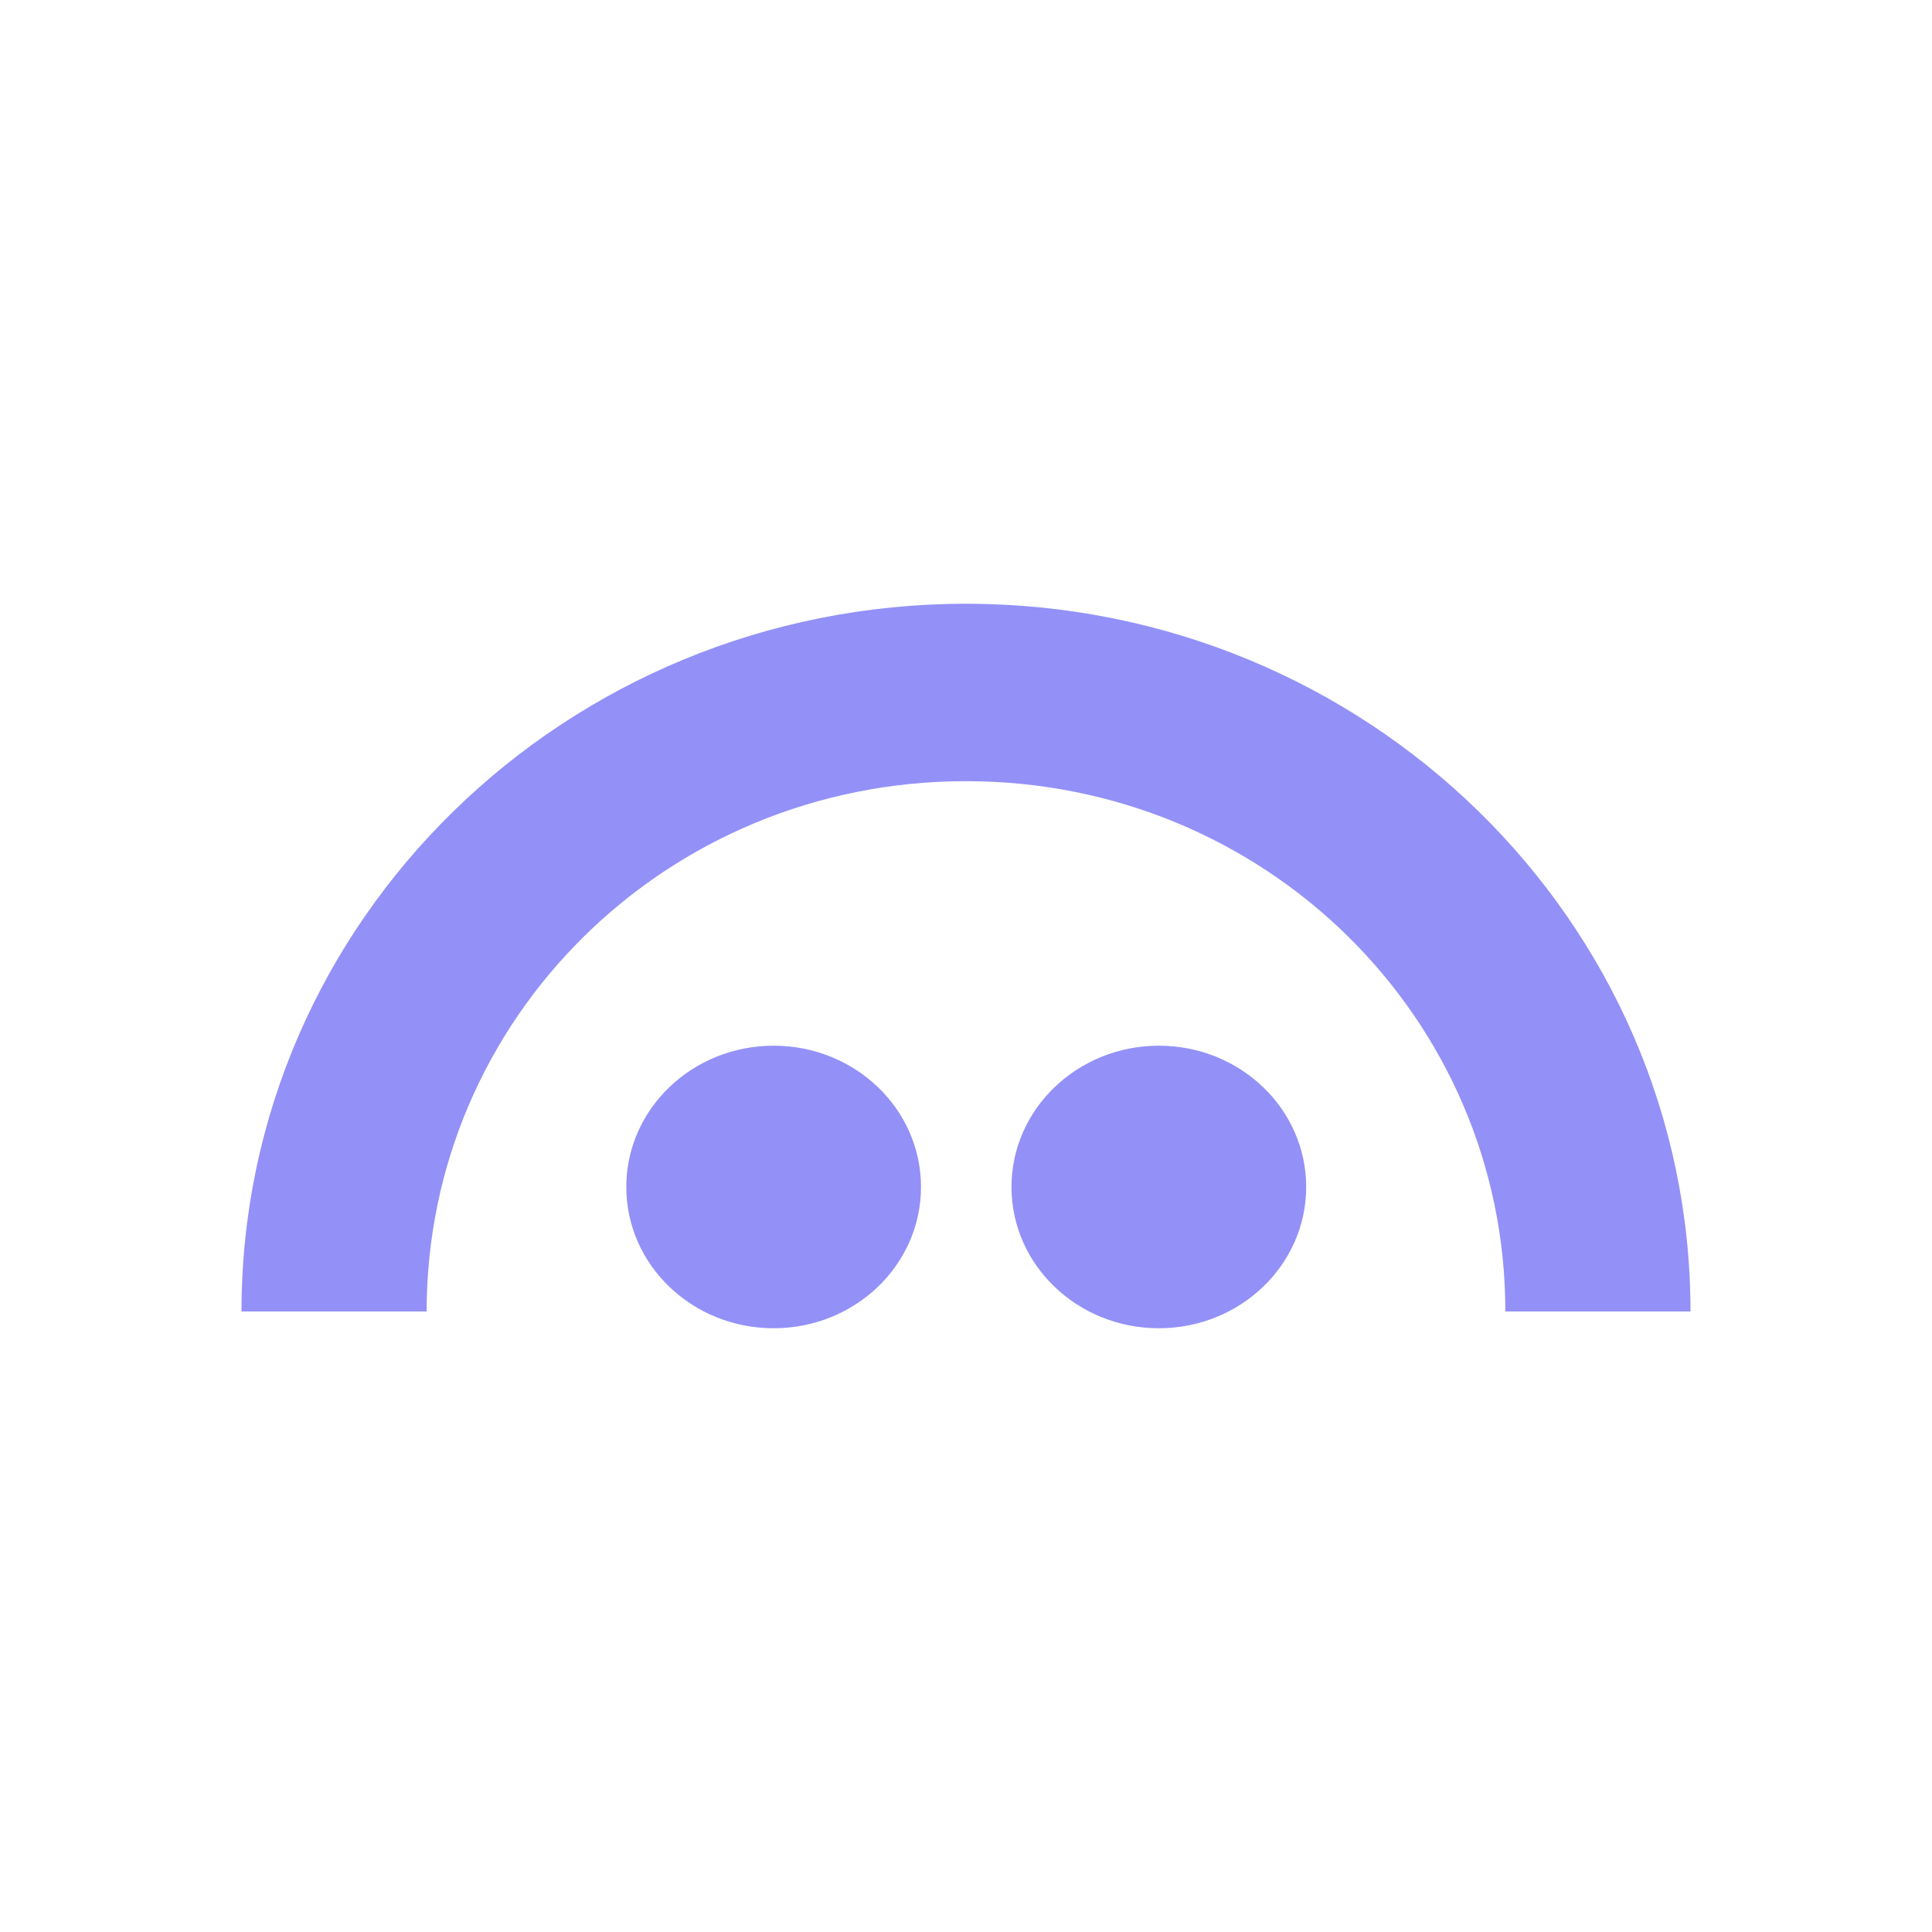
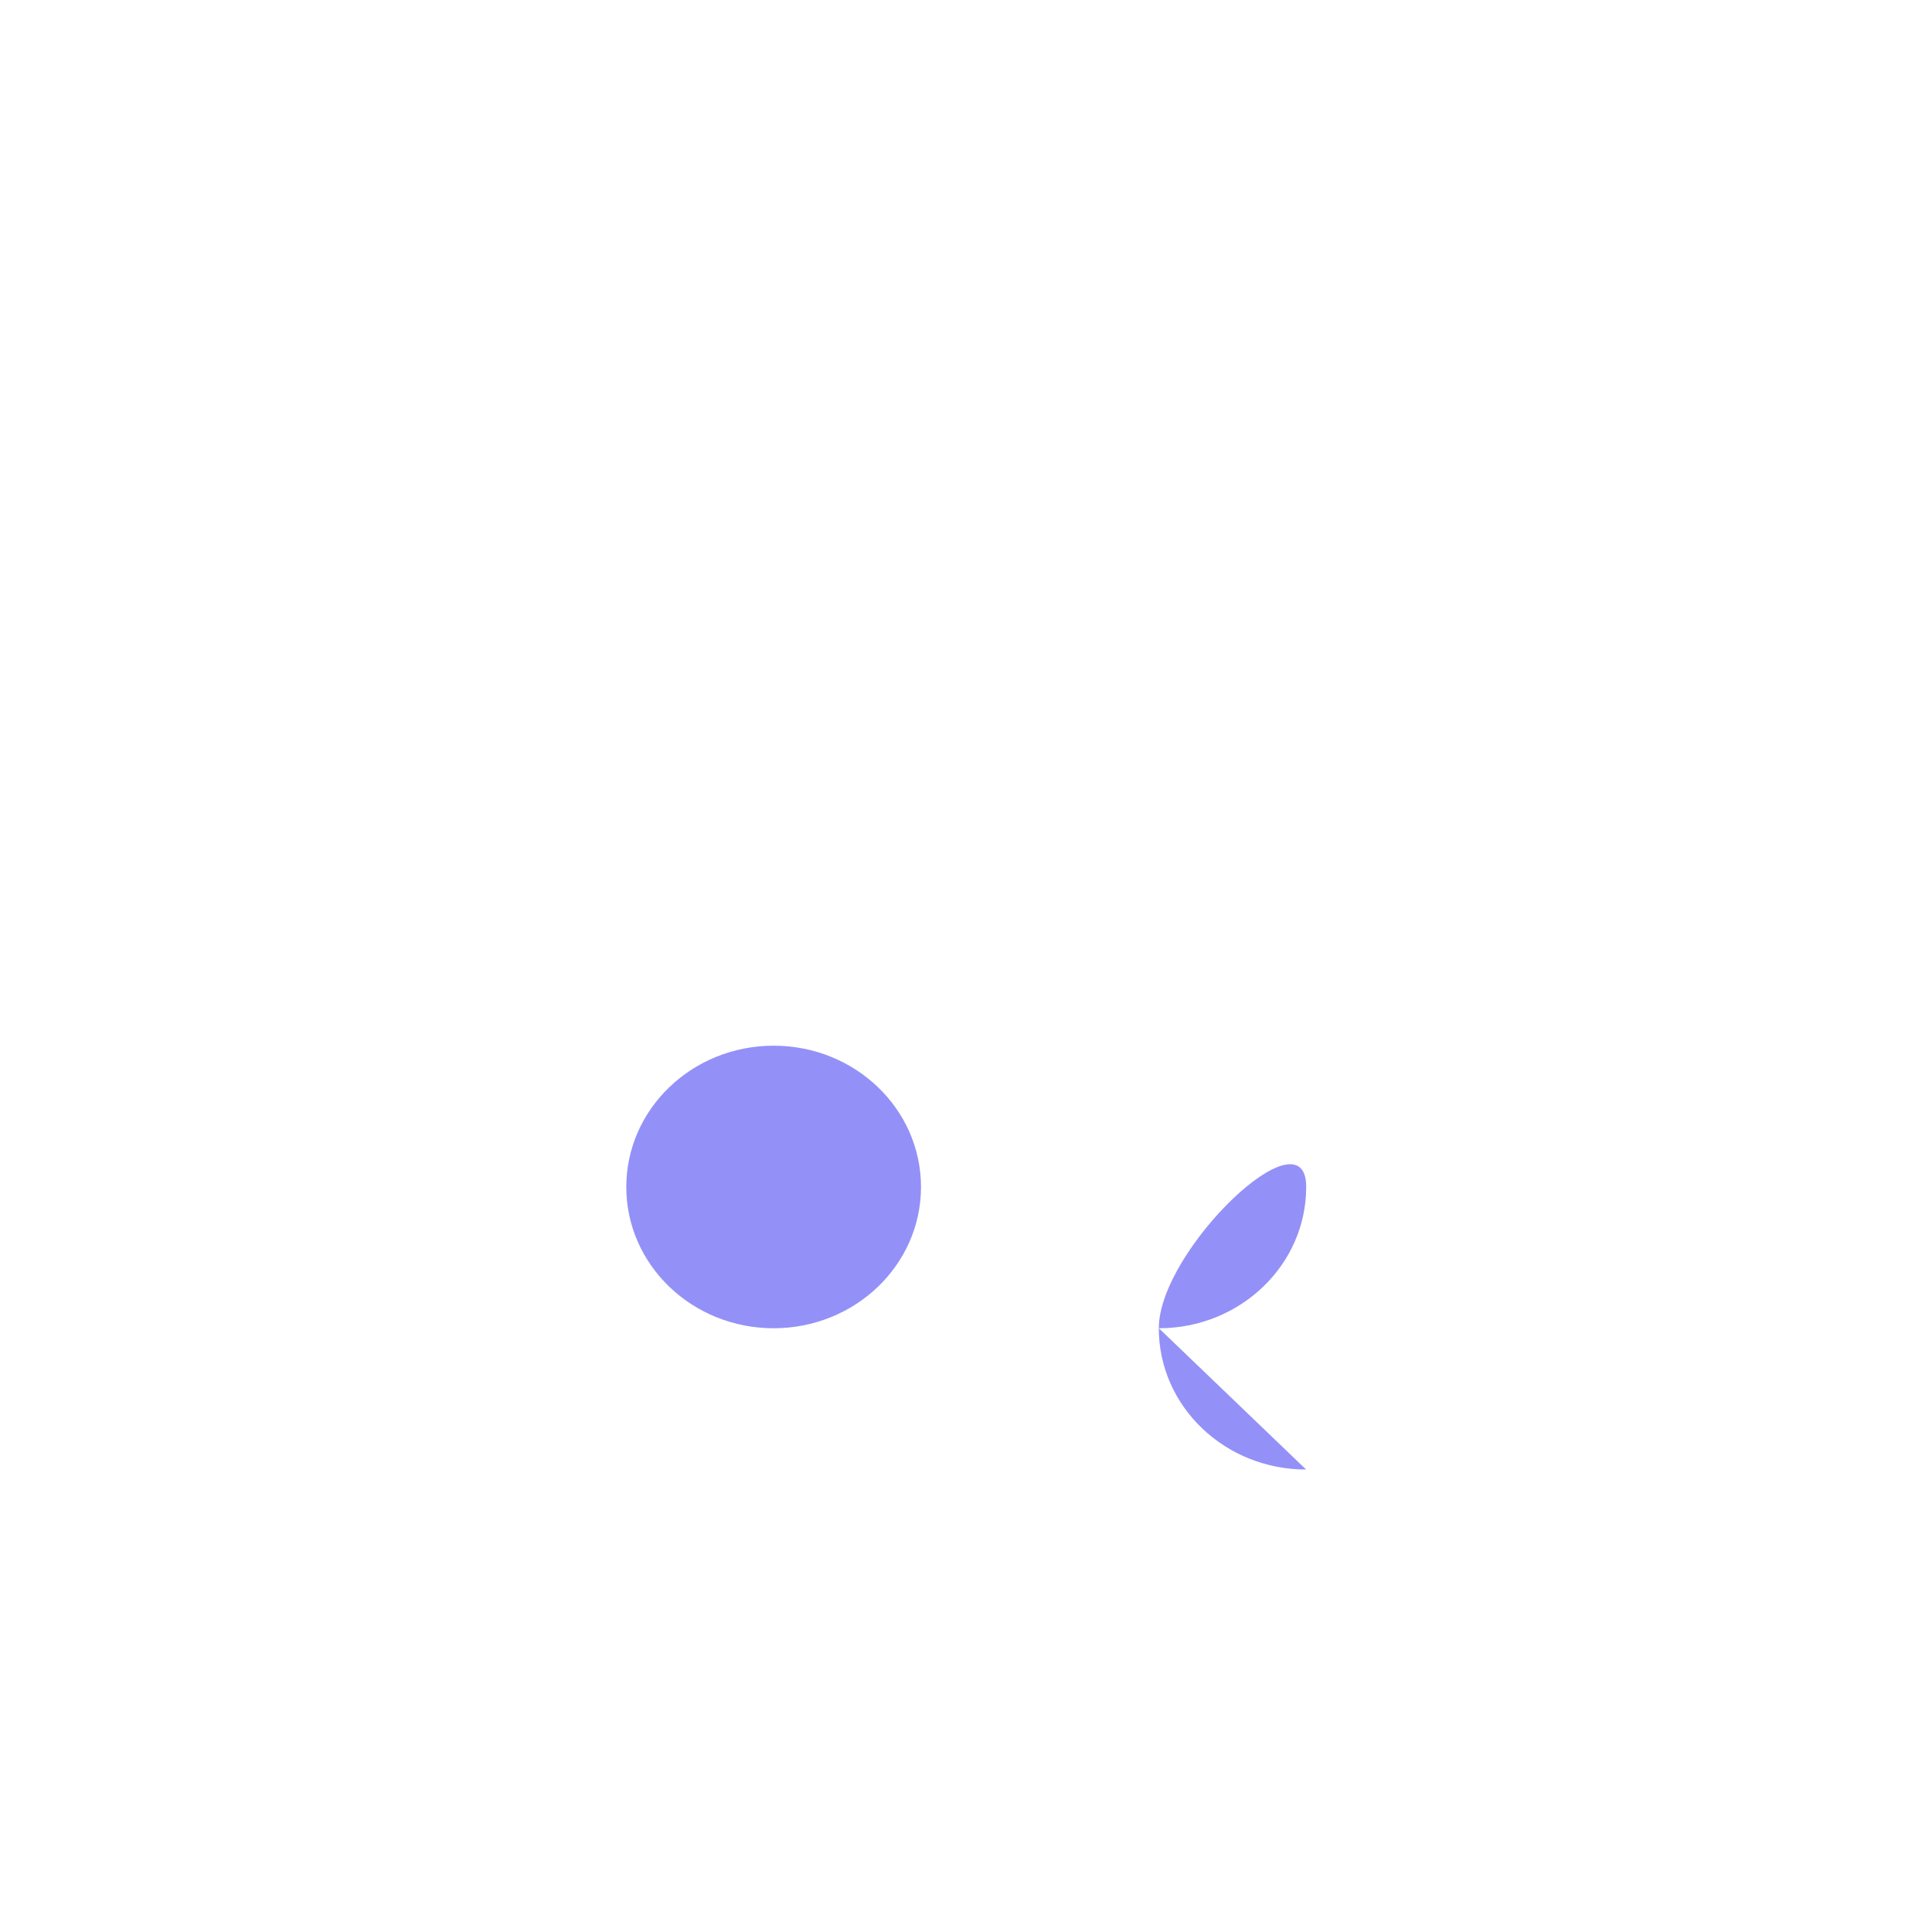
<svg xmlns="http://www.w3.org/2000/svg" width="1em" height="1em" viewBox="0 0 24 24">
  <g fill="#9391F7">
-     <path d="M9.61 16.5c1.012 0 1.831-.786 1.831-1.755c0-.97-.82-1.755-1.83-1.755c-1.012 0-1.831.786-1.831 1.755c0 .97.82 1.755 1.83 1.755m4.786 0c1.01 0 1.83-.786 1.83-1.755c0-.97-.82-1.755-1.83-1.755s-1.831.786-1.831 1.755c0 .97.82 1.755 1.83 1.755" />
-     <path d="M12 7.5c-4.971 0-9.001 3.937-9 8.792h2.3c0-3.638 2.976-6.588 6.7-6.588s6.7 2.95 6.7 6.588H21c0-4.855-4.03-8.792-9-8.792" />
+     <path d="M9.61 16.5c1.012 0 1.831-.786 1.831-1.755c0-.97-.82-1.755-1.83-1.755c-1.012 0-1.831.786-1.831 1.755c0 .97.82 1.755 1.83 1.755m4.786 0c1.01 0 1.83-.786 1.83-1.755s-1.831.786-1.831 1.755c0 .97.82 1.755 1.83 1.755" />
  </g>
</svg>